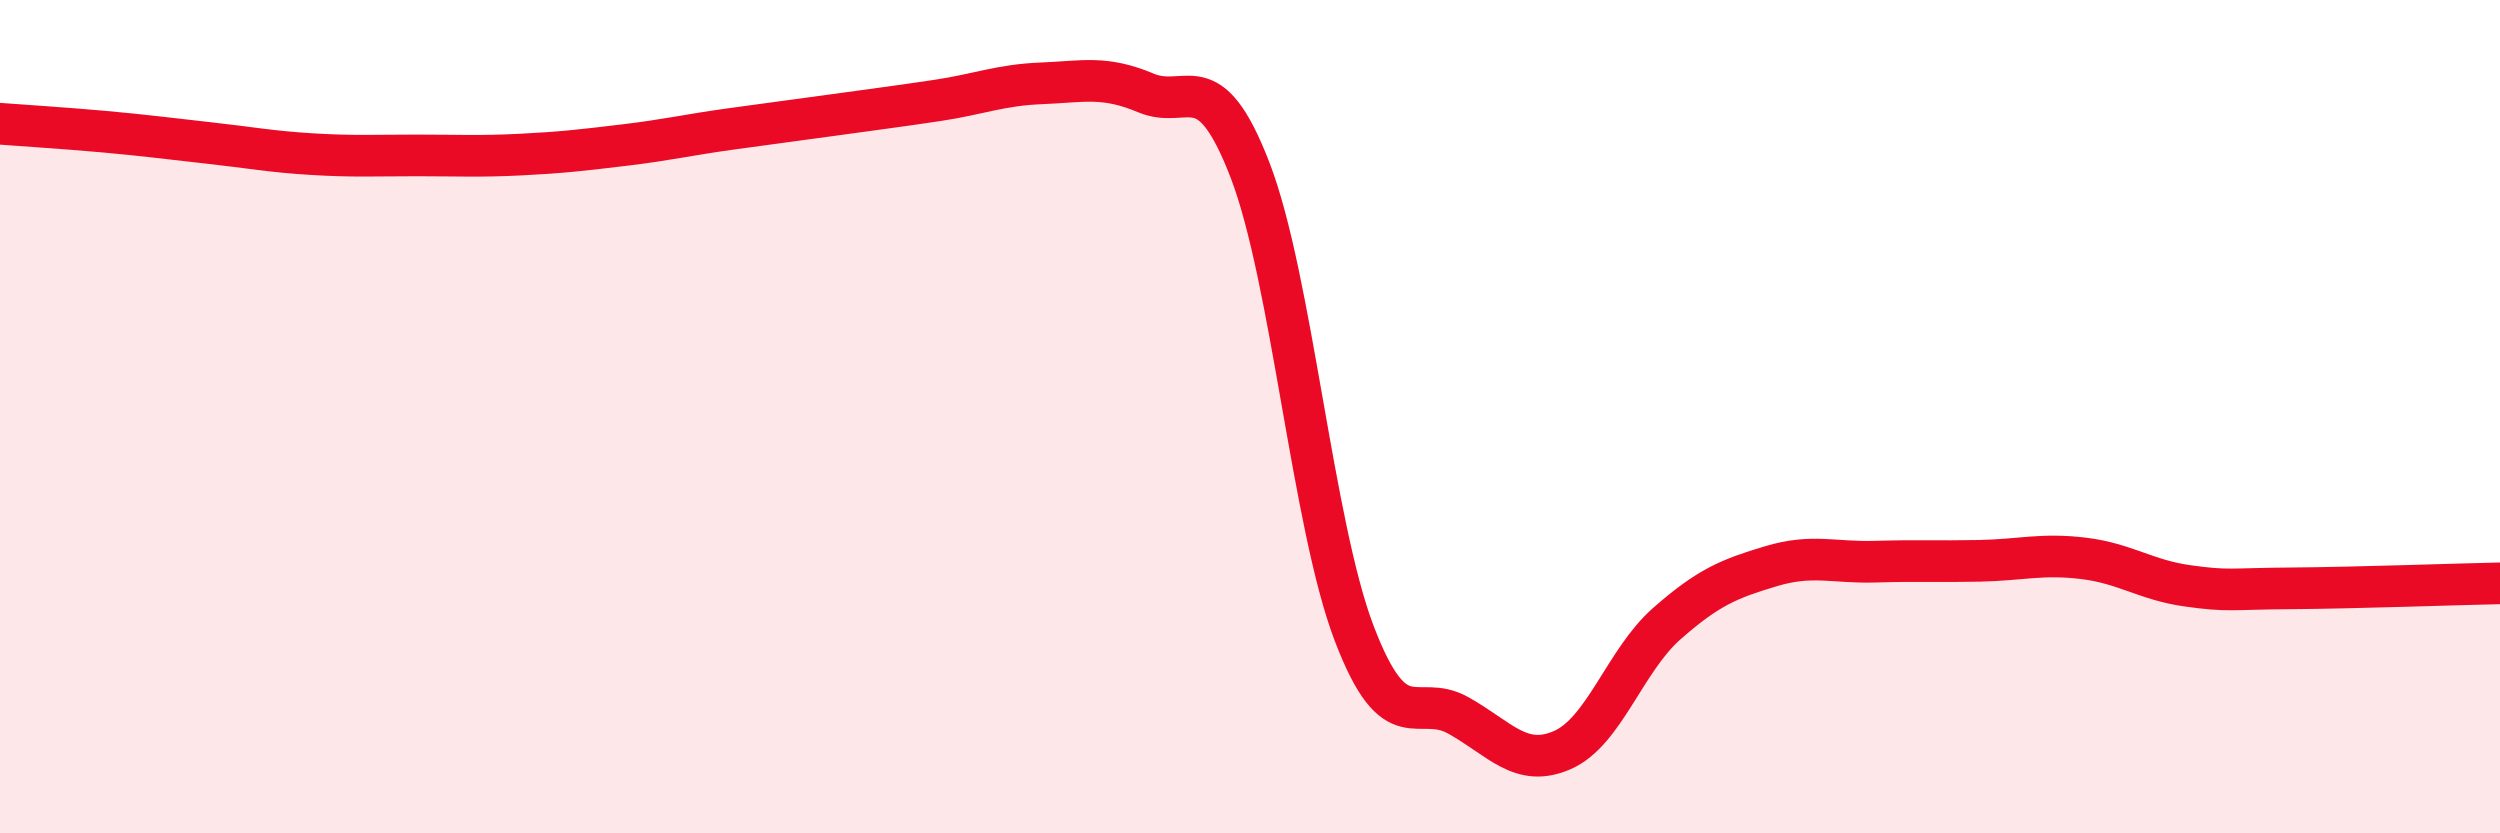
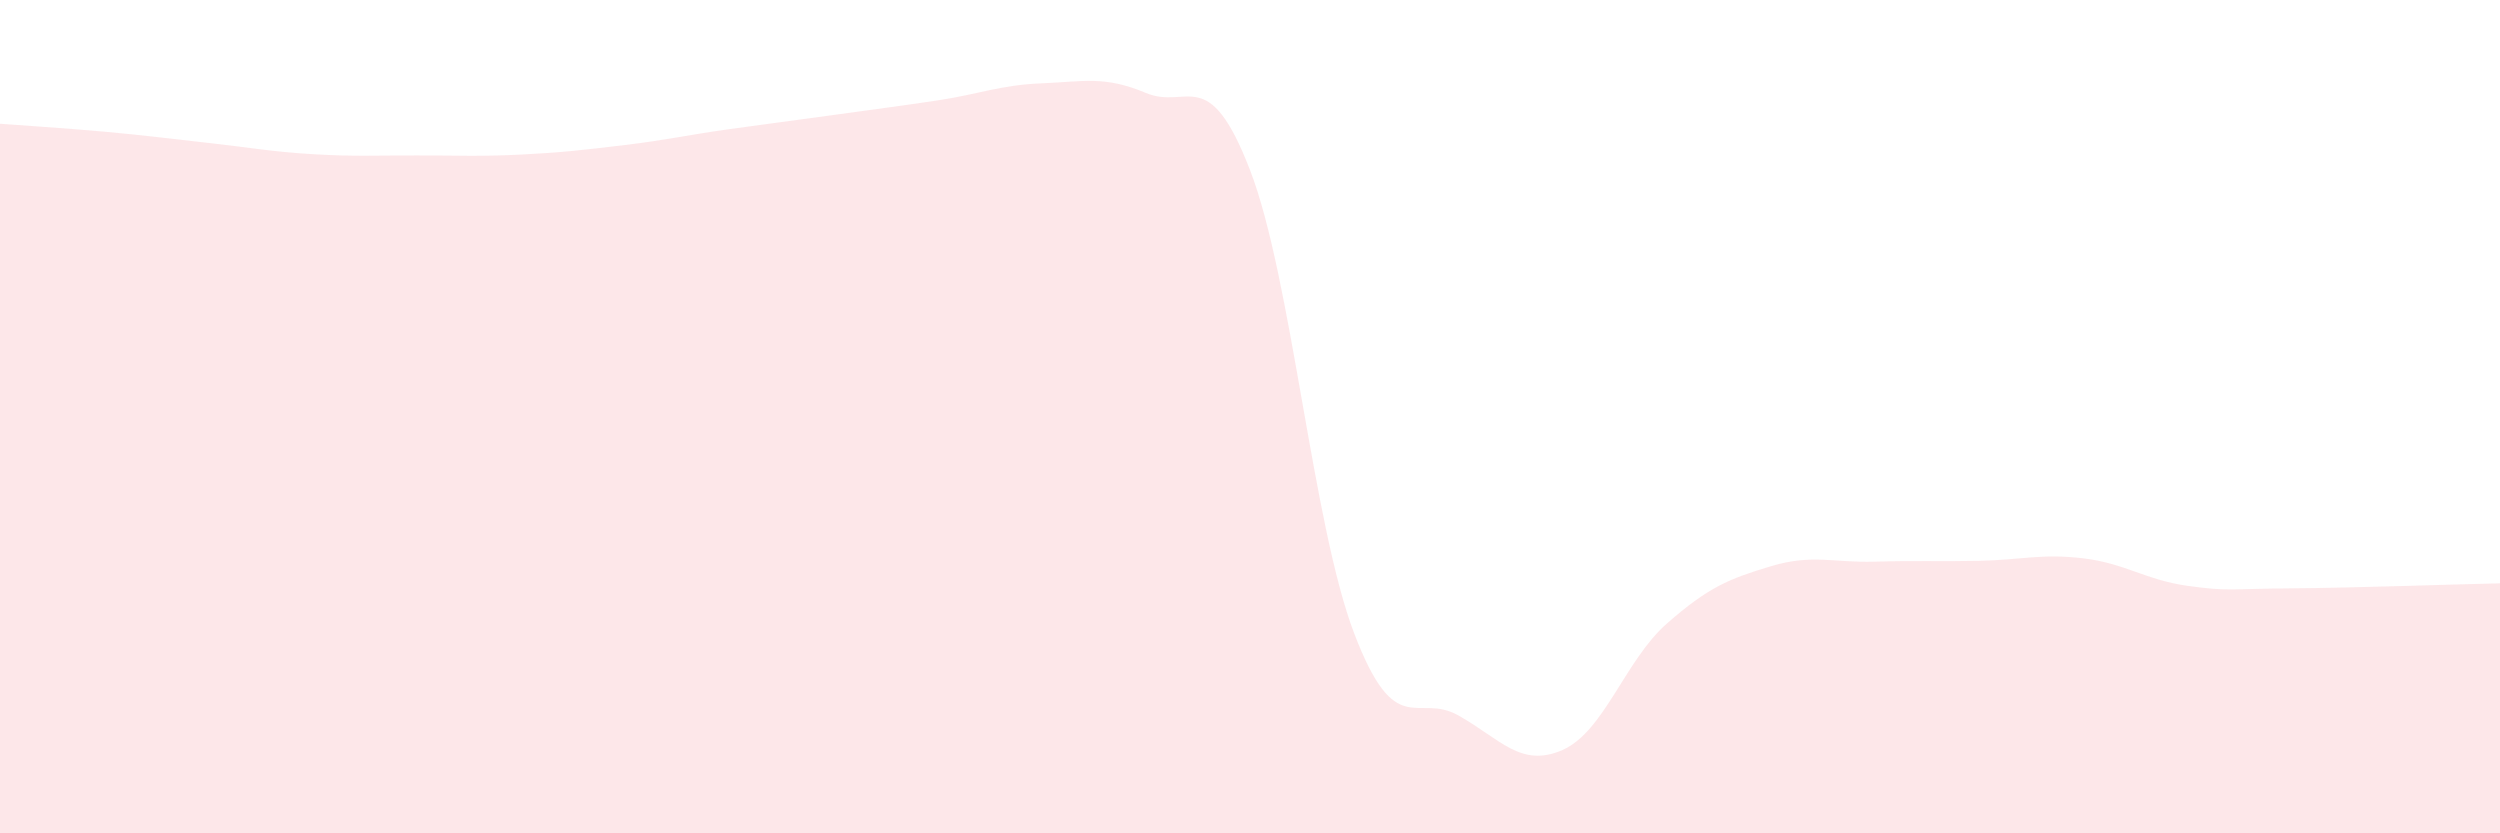
<svg xmlns="http://www.w3.org/2000/svg" width="60" height="20" viewBox="0 0 60 20">
  <path d="M 0,2.97 C 0.5,3.01 1.5,3.07 2.5,3.16 C 3.5,3.25 4,3.32 5,3.43 C 6,3.54 6.5,3.64 7.5,3.7 C 8.5,3.76 9,3.73 10,3.73 C 11,3.73 11.5,3.76 12.5,3.71 C 13.5,3.66 14,3.6 15,3.48 C 16,3.36 16.5,3.24 17.5,3.1 C 18.5,2.96 19,2.9 20,2.76 C 21,2.62 21.5,2.56 22.5,2.41 C 23.5,2.26 24,2.04 25,2 C 26,1.96 26.5,1.81 27.5,2.23 C 28.5,2.65 29,1.49 30,4.08 C 31,6.67 31.5,12.58 32.5,15.2 C 33.5,17.82 34,16.61 35,17.17 C 36,17.73 36.5,18.44 37.5,18 C 38.5,17.56 39,15.85 40,14.97 C 41,14.09 41.5,13.89 42.5,13.59 C 43.5,13.29 44,13.51 45,13.48 C 46,13.45 46.5,13.48 47.5,13.46 C 48.5,13.44 49,13.28 50,13.4 C 51,13.52 51.5,13.92 52.5,14.06 C 53.5,14.2 53.5,14.13 55,14.12 C 56.5,14.11 59,14.02 60,14L60 20L0 20Z" fill="#EB0A25" opacity="0.1" stroke-linecap="round" stroke-linejoin="round" />
-   <path d="M 0,2.97 C 0.5,3.01 1.5,3.07 2.5,3.16 C 3.5,3.25 4,3.32 5,3.43 C 6,3.54 6.5,3.64 7.5,3.7 C 8.5,3.76 9,3.73 10,3.73 C 11,3.73 11.5,3.76 12.5,3.71 C 13.5,3.66 14,3.6 15,3.48 C 16,3.36 16.5,3.24 17.5,3.1 C 18.5,2.96 19,2.9 20,2.76 C 21,2.62 21.5,2.56 22.5,2.41 C 23.5,2.26 24,2.04 25,2 C 26,1.96 26.5,1.81 27.5,2.23 C 28.5,2.65 29,1.49 30,4.08 C 31,6.67 31.5,12.58 32.5,15.2 C 33.5,17.82 34,16.61 35,17.17 C 36,17.73 36.5,18.44 37.5,18 C 38.5,17.56 39,15.85 40,14.97 C 41,14.09 41.5,13.89 42.5,13.59 C 43.5,13.29 44,13.51 45,13.48 C 46,13.45 46.5,13.48 47.5,13.46 C 48.5,13.44 49,13.28 50,13.4 C 51,13.52 51.5,13.92 52.5,14.06 C 53.5,14.2 53.5,14.13 55,14.12 C 56.5,14.11 59,14.02 60,14" stroke="#EB0A25" stroke-width="1" fill="none" stroke-linecap="round" stroke-linejoin="round" />
</svg>